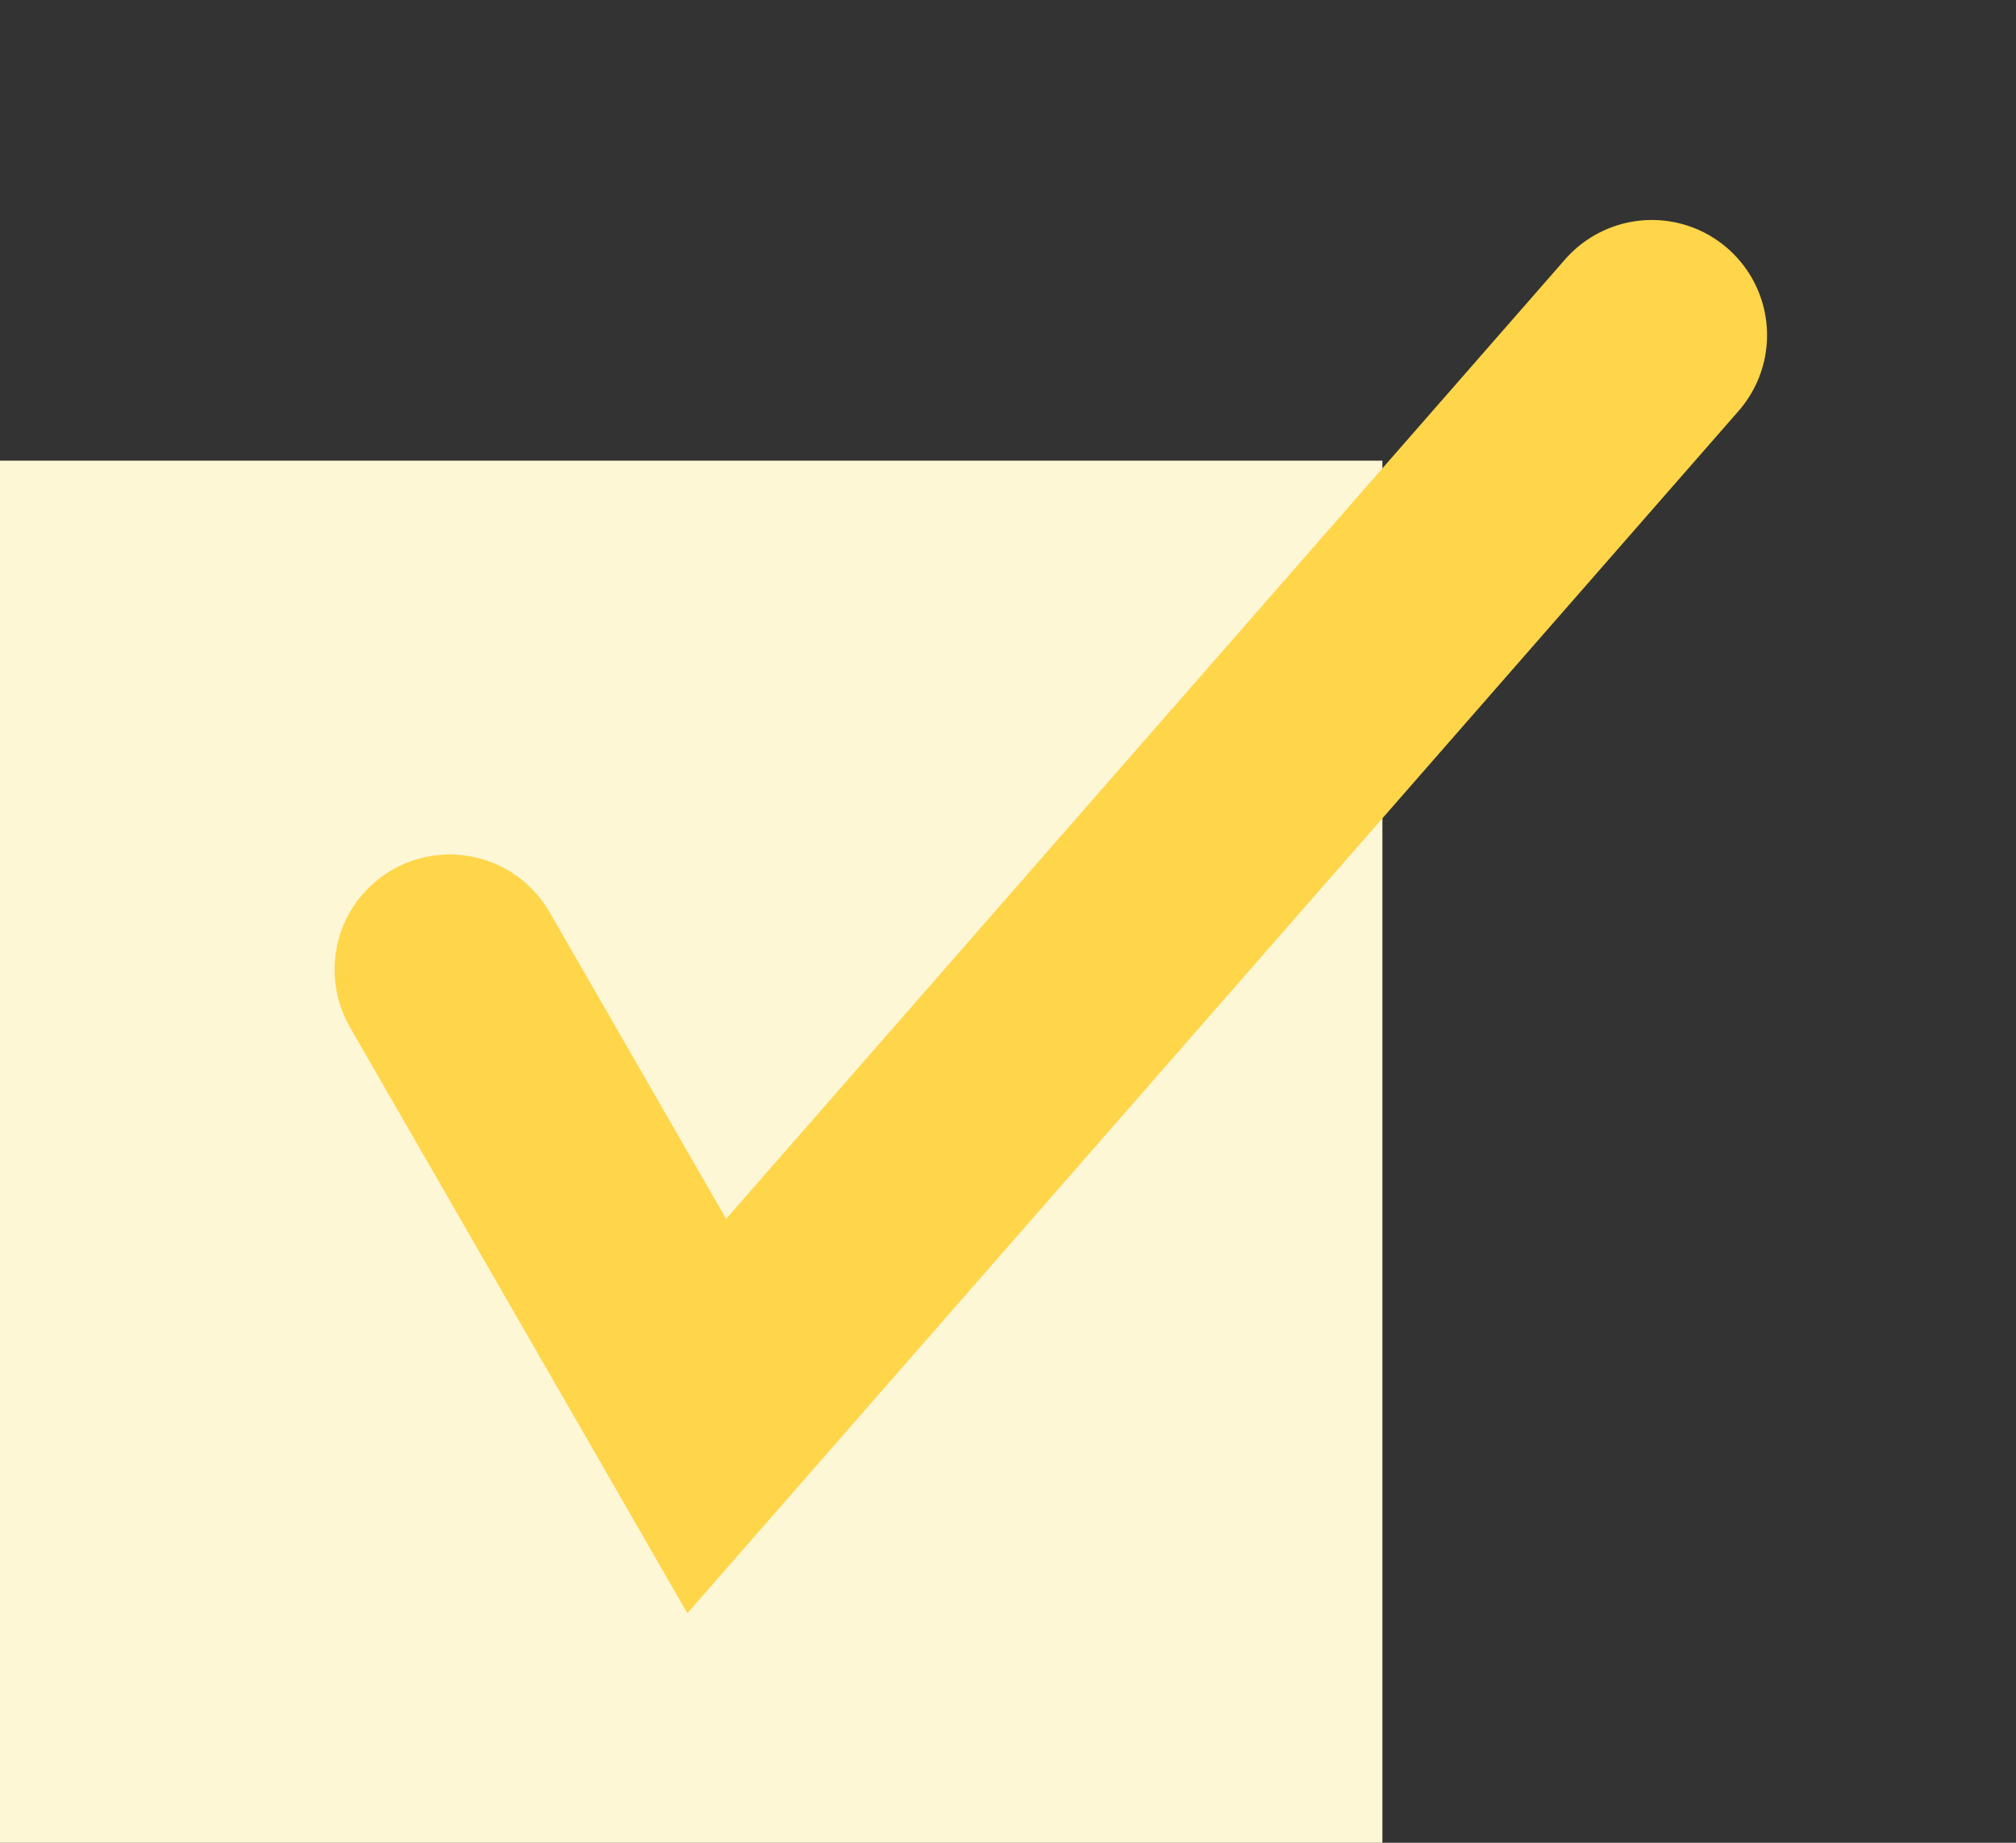
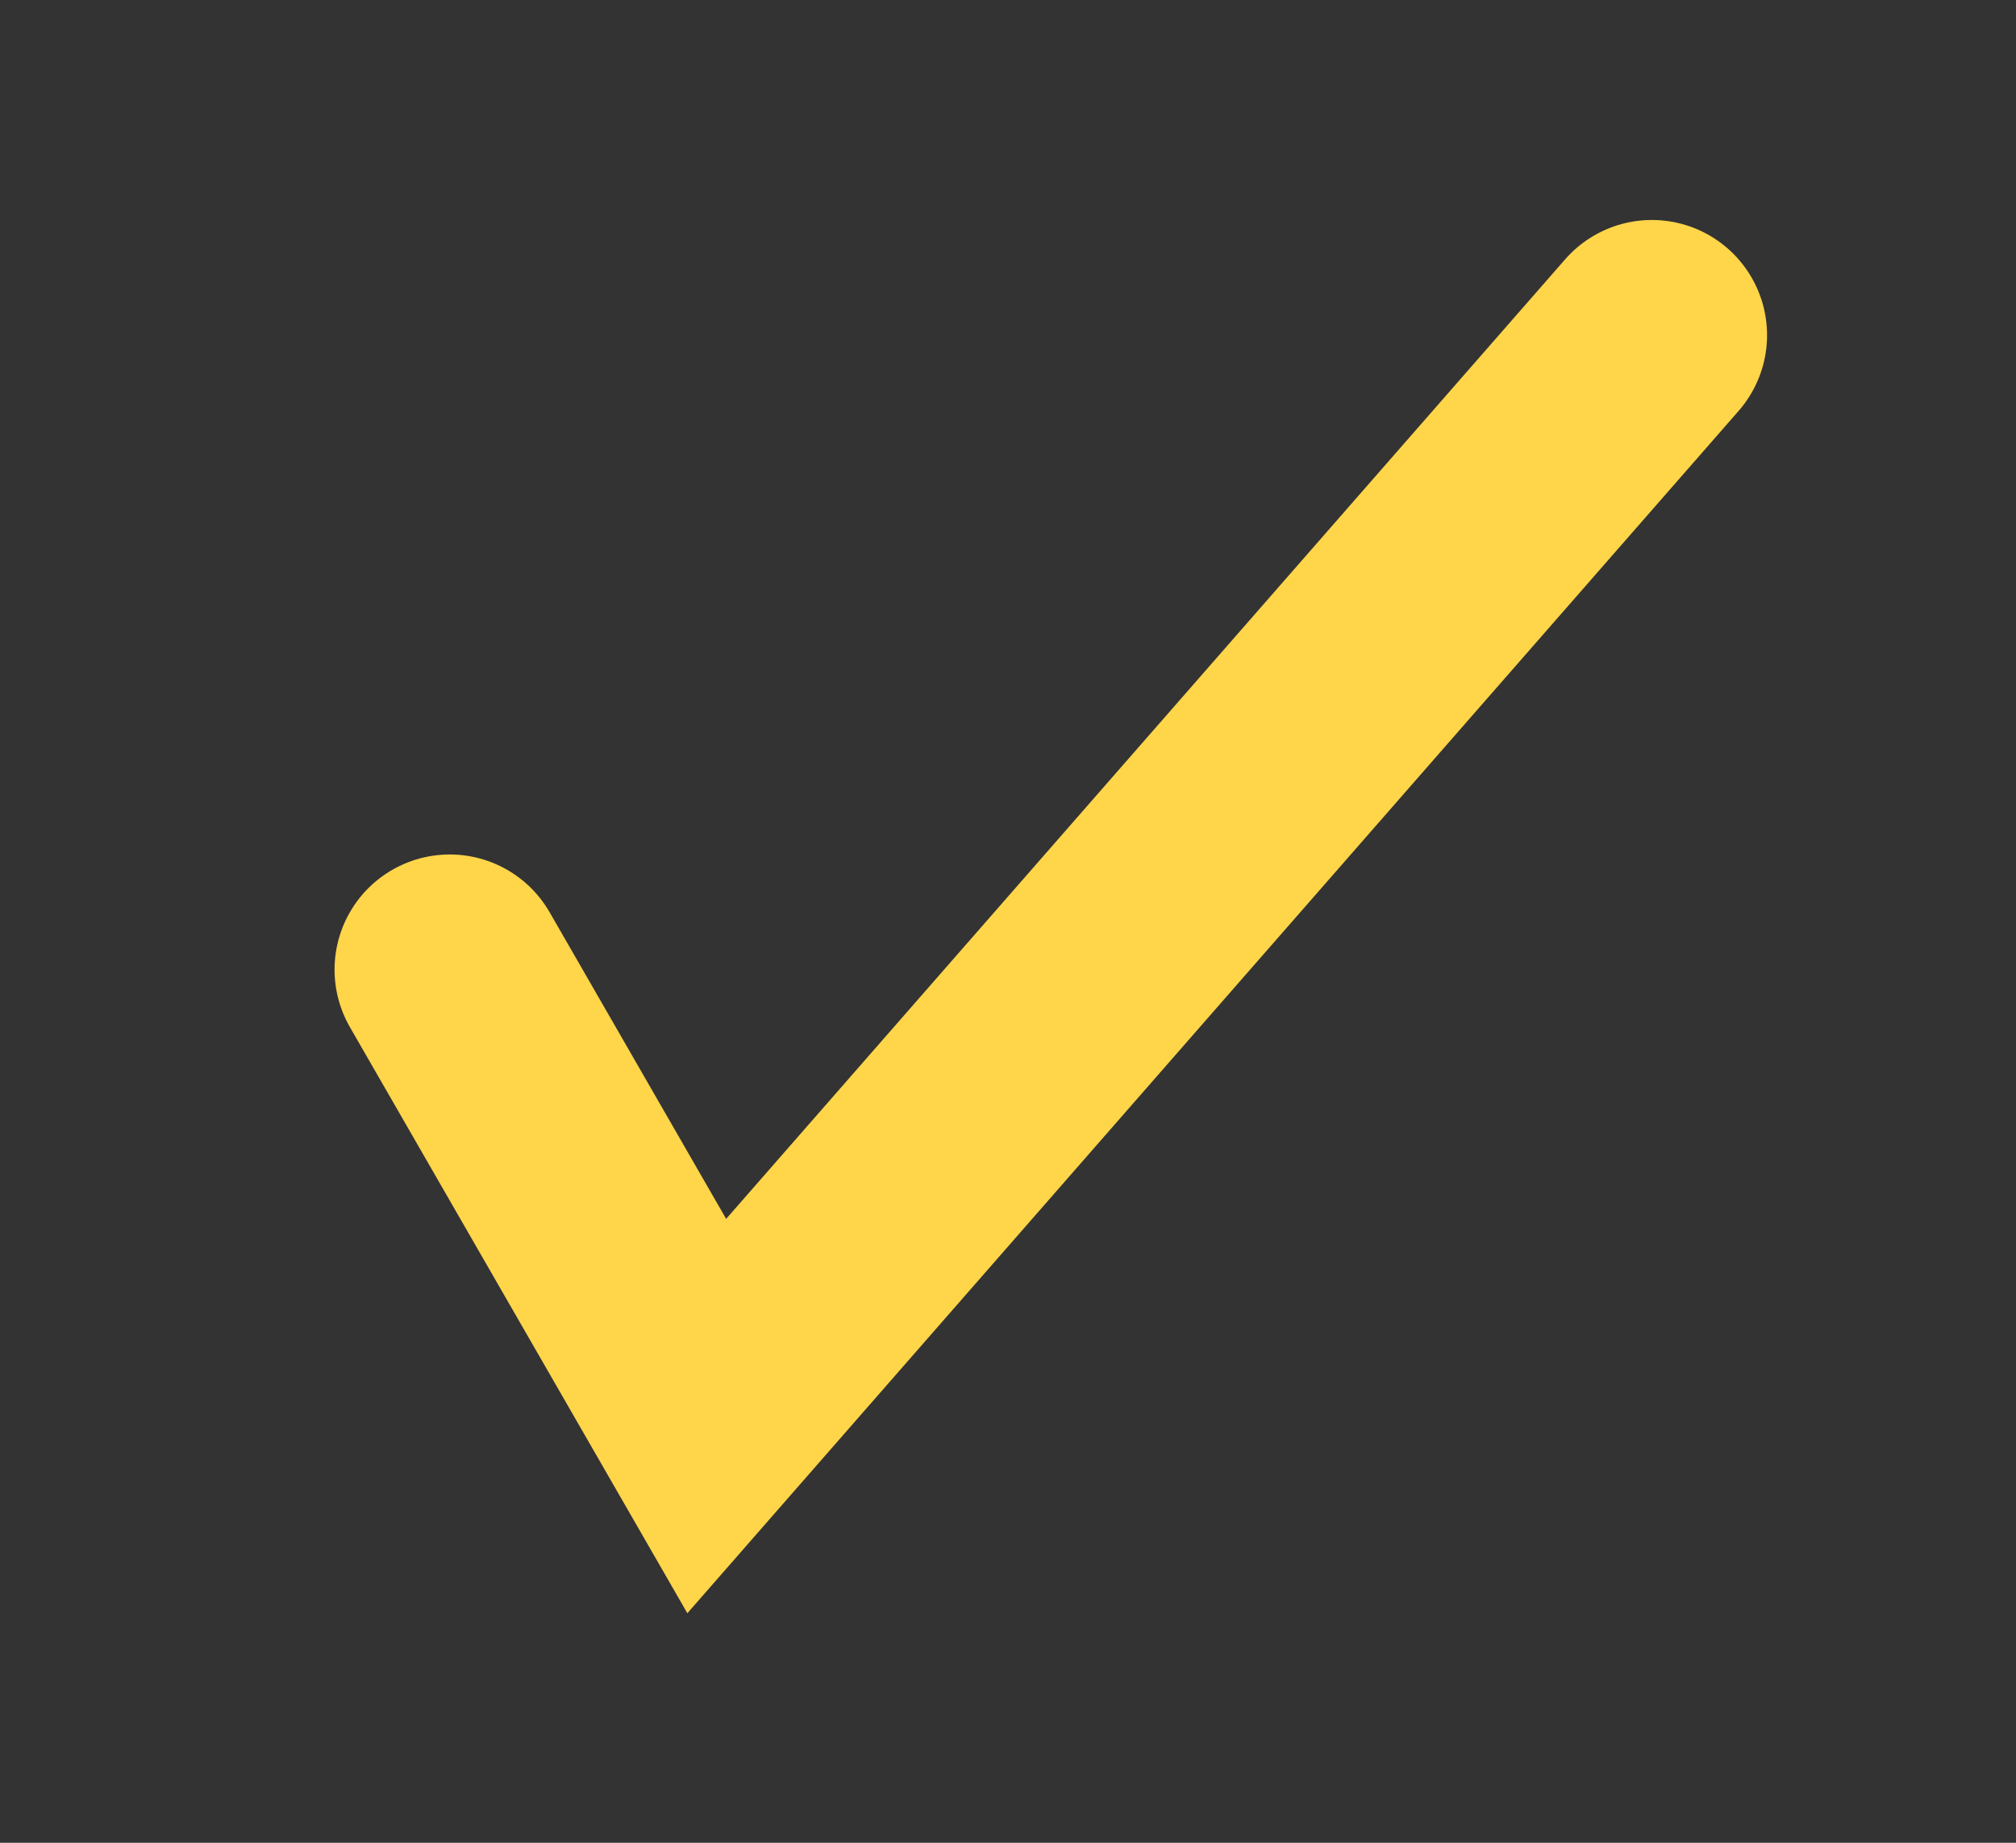
<svg xmlns="http://www.w3.org/2000/svg" width="35" height="32" viewBox="0 0 35 32" fill="none">
  <rect x="0" y="0" width="35" height="32" fill="#333333" stroke="none" />
-   <rect y="8" width="24" height="24" fill="#FDF7D5" />
  <path d="M7.808 16.838L12.27 24.59L28.678 5.82" stroke="#FFD54A" stroke-width="4" stroke-linecap="round" />
</svg>